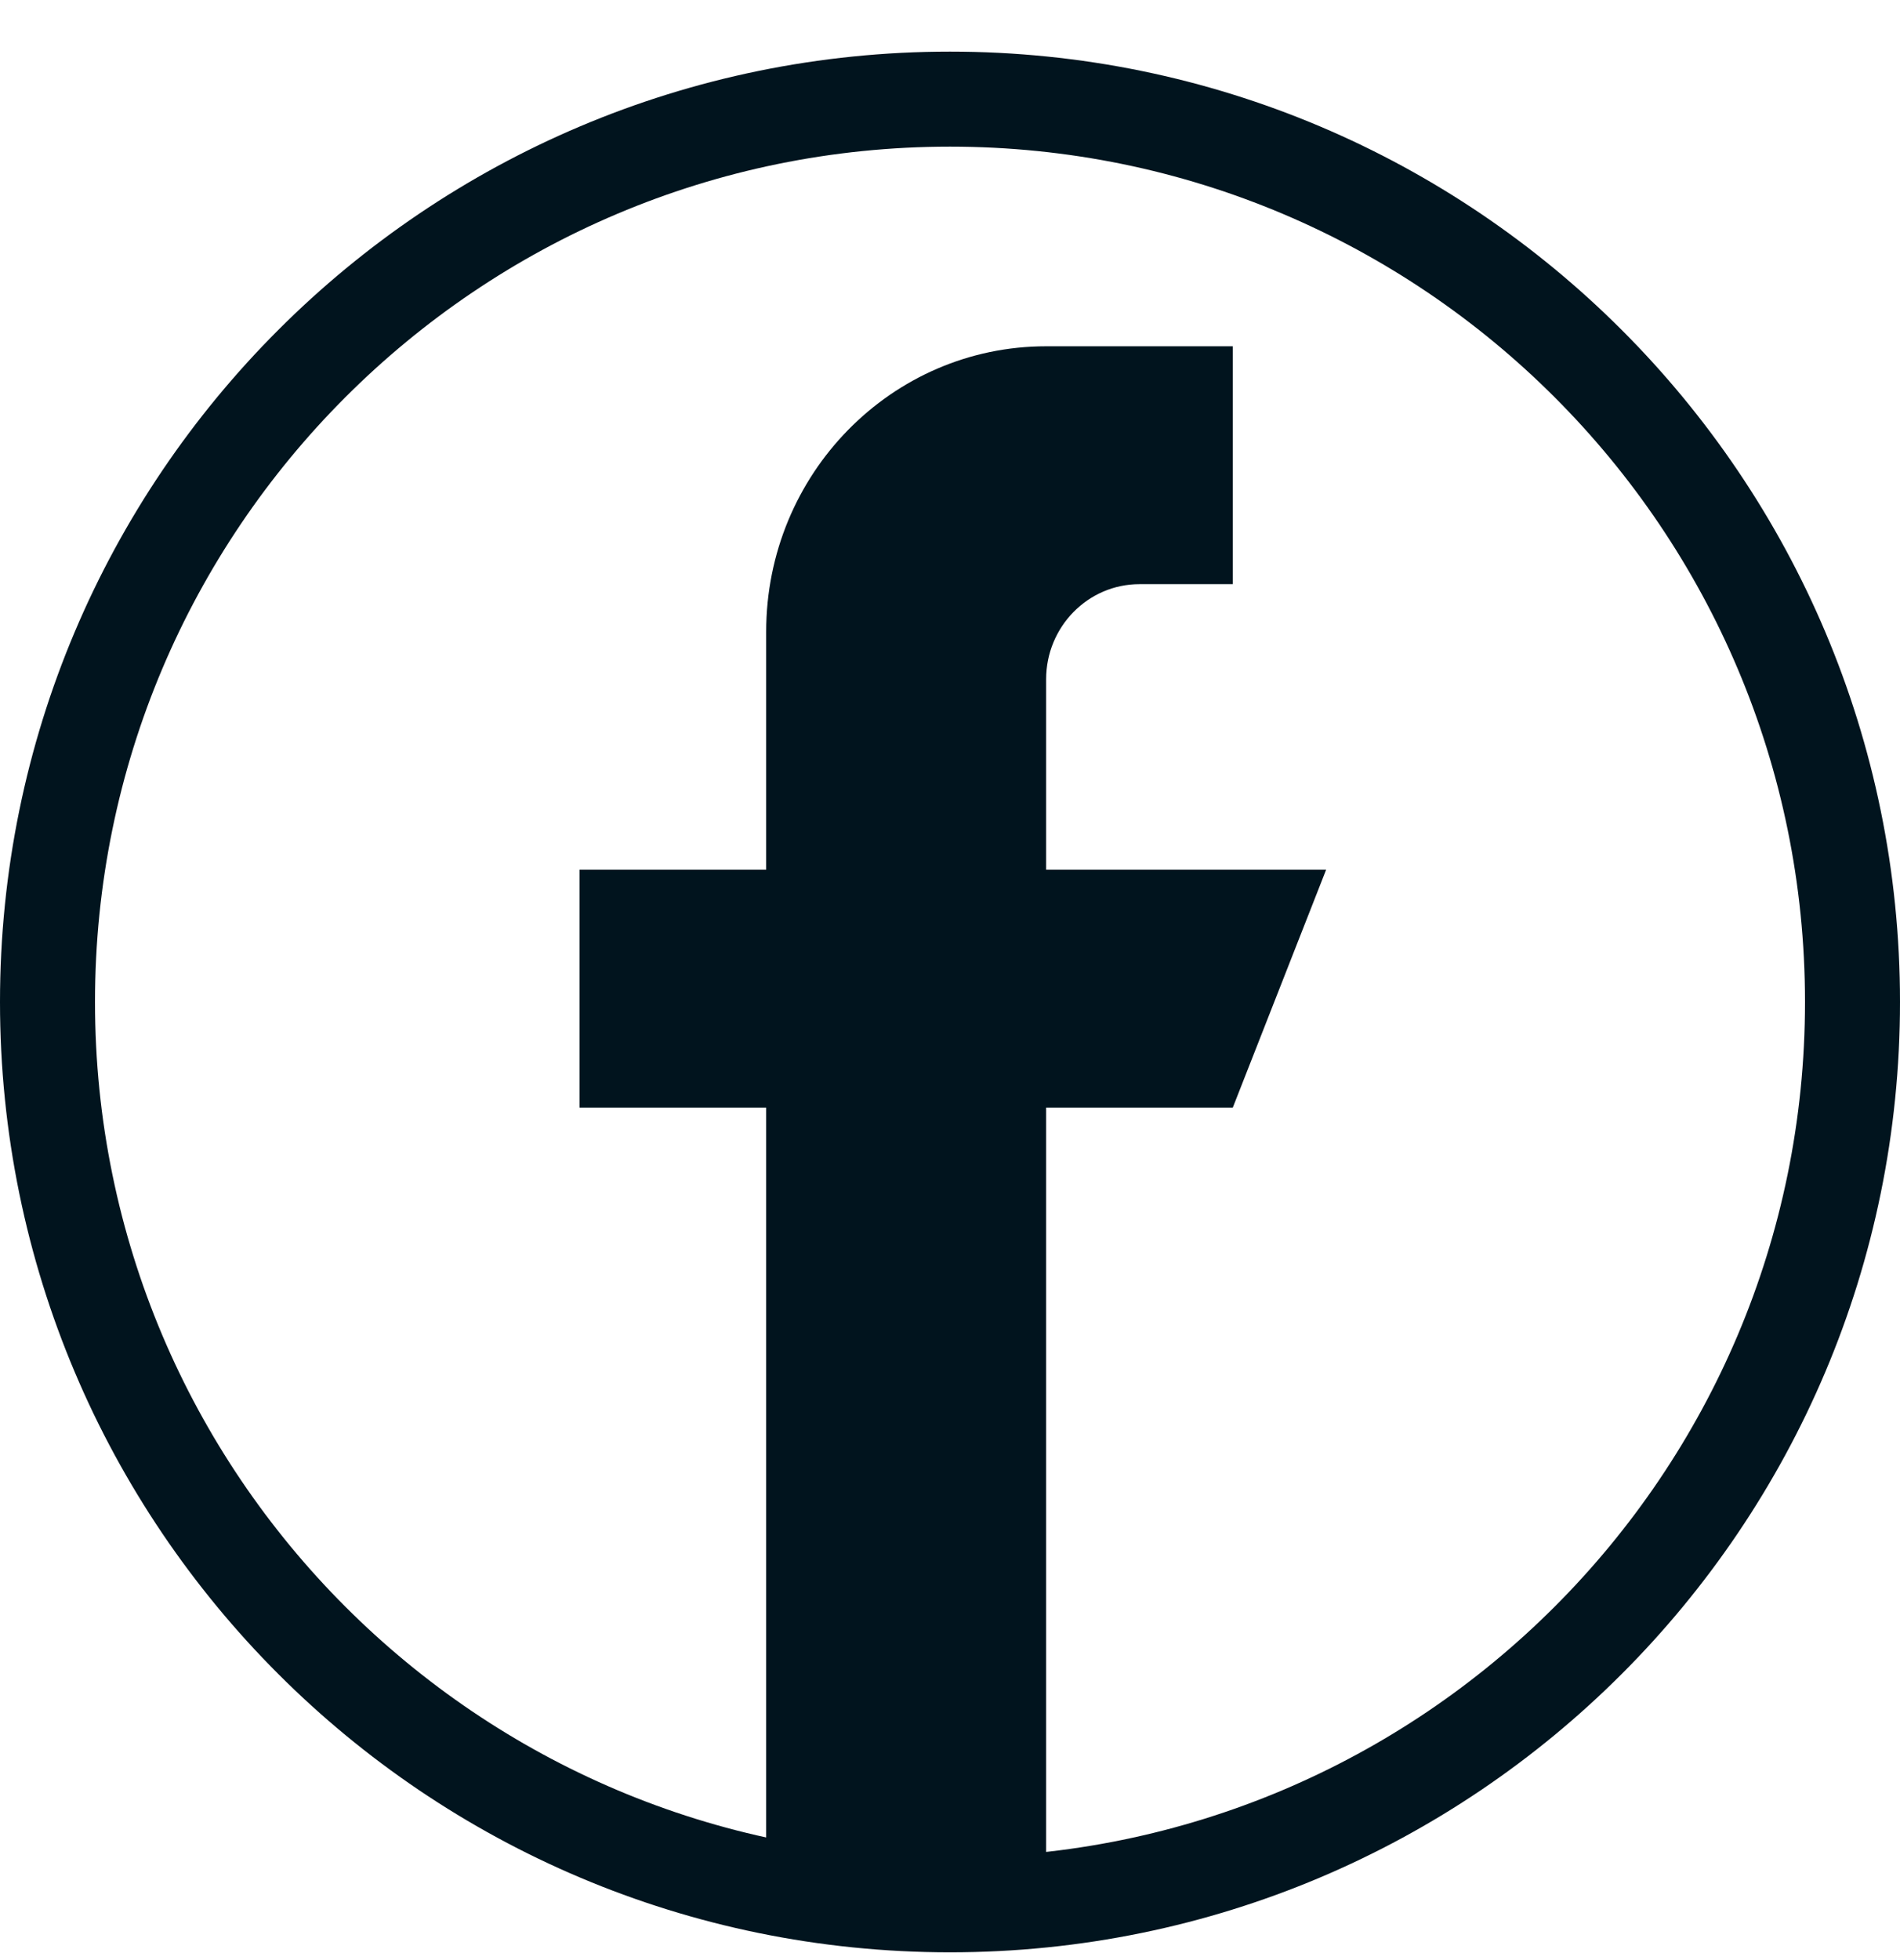
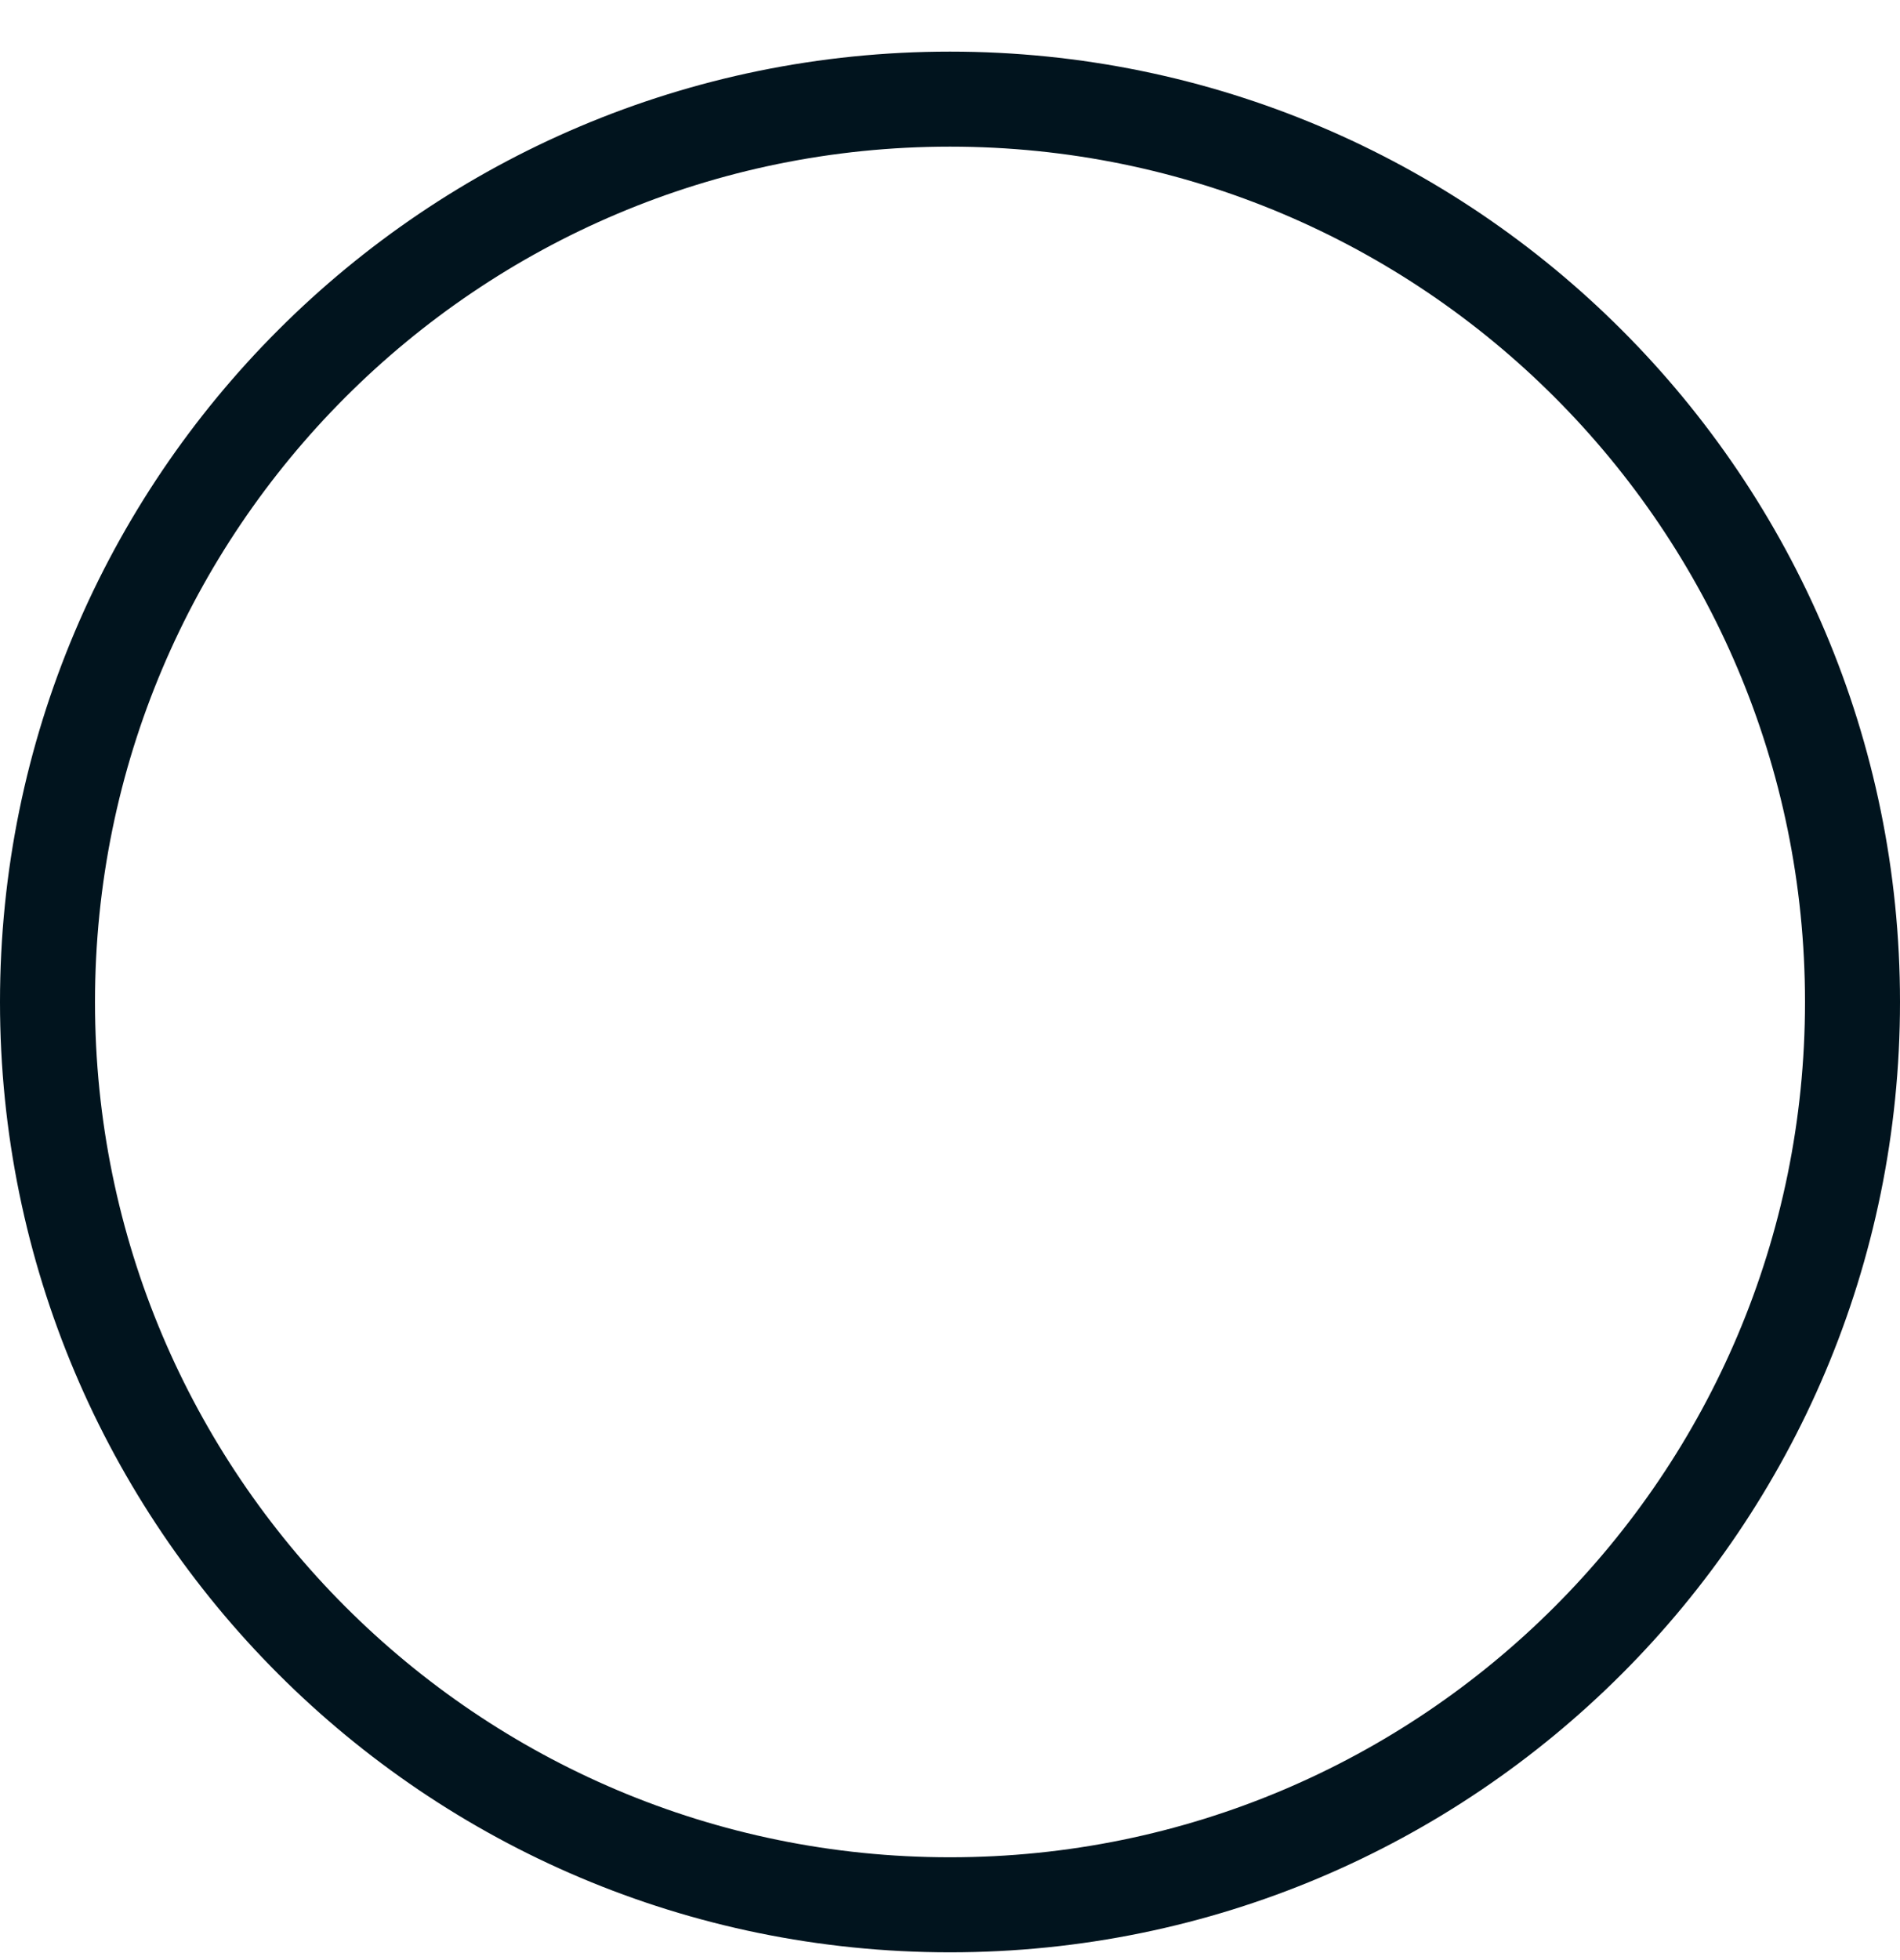
<svg xmlns="http://www.w3.org/2000/svg" width="32" height="33" viewBox="0 0 32 33" fill="none">
  <path d="M16 32.069C24.395 32.069 31.2 25.264 31.2 16.869C31.2 8.475 24.395 1.669 16 1.669C7.605 1.669 0.8 8.475 0.8 16.869C0.8 25.264 7.605 32.069 16 32.069Z" stroke="#01141E" stroke-width="1.6" />
-   <path d="M17.619 14.642V11.437C17.619 10.553 18.323 9.835 19.191 9.835H20.763V5.83H17.619C15.015 5.83 12.904 7.981 12.904 10.636V14.642H9.76V18.647H12.904V31.465H17.619V18.647H20.763L22.335 14.642H17.619Z" fill="#01141E" />
</svg>